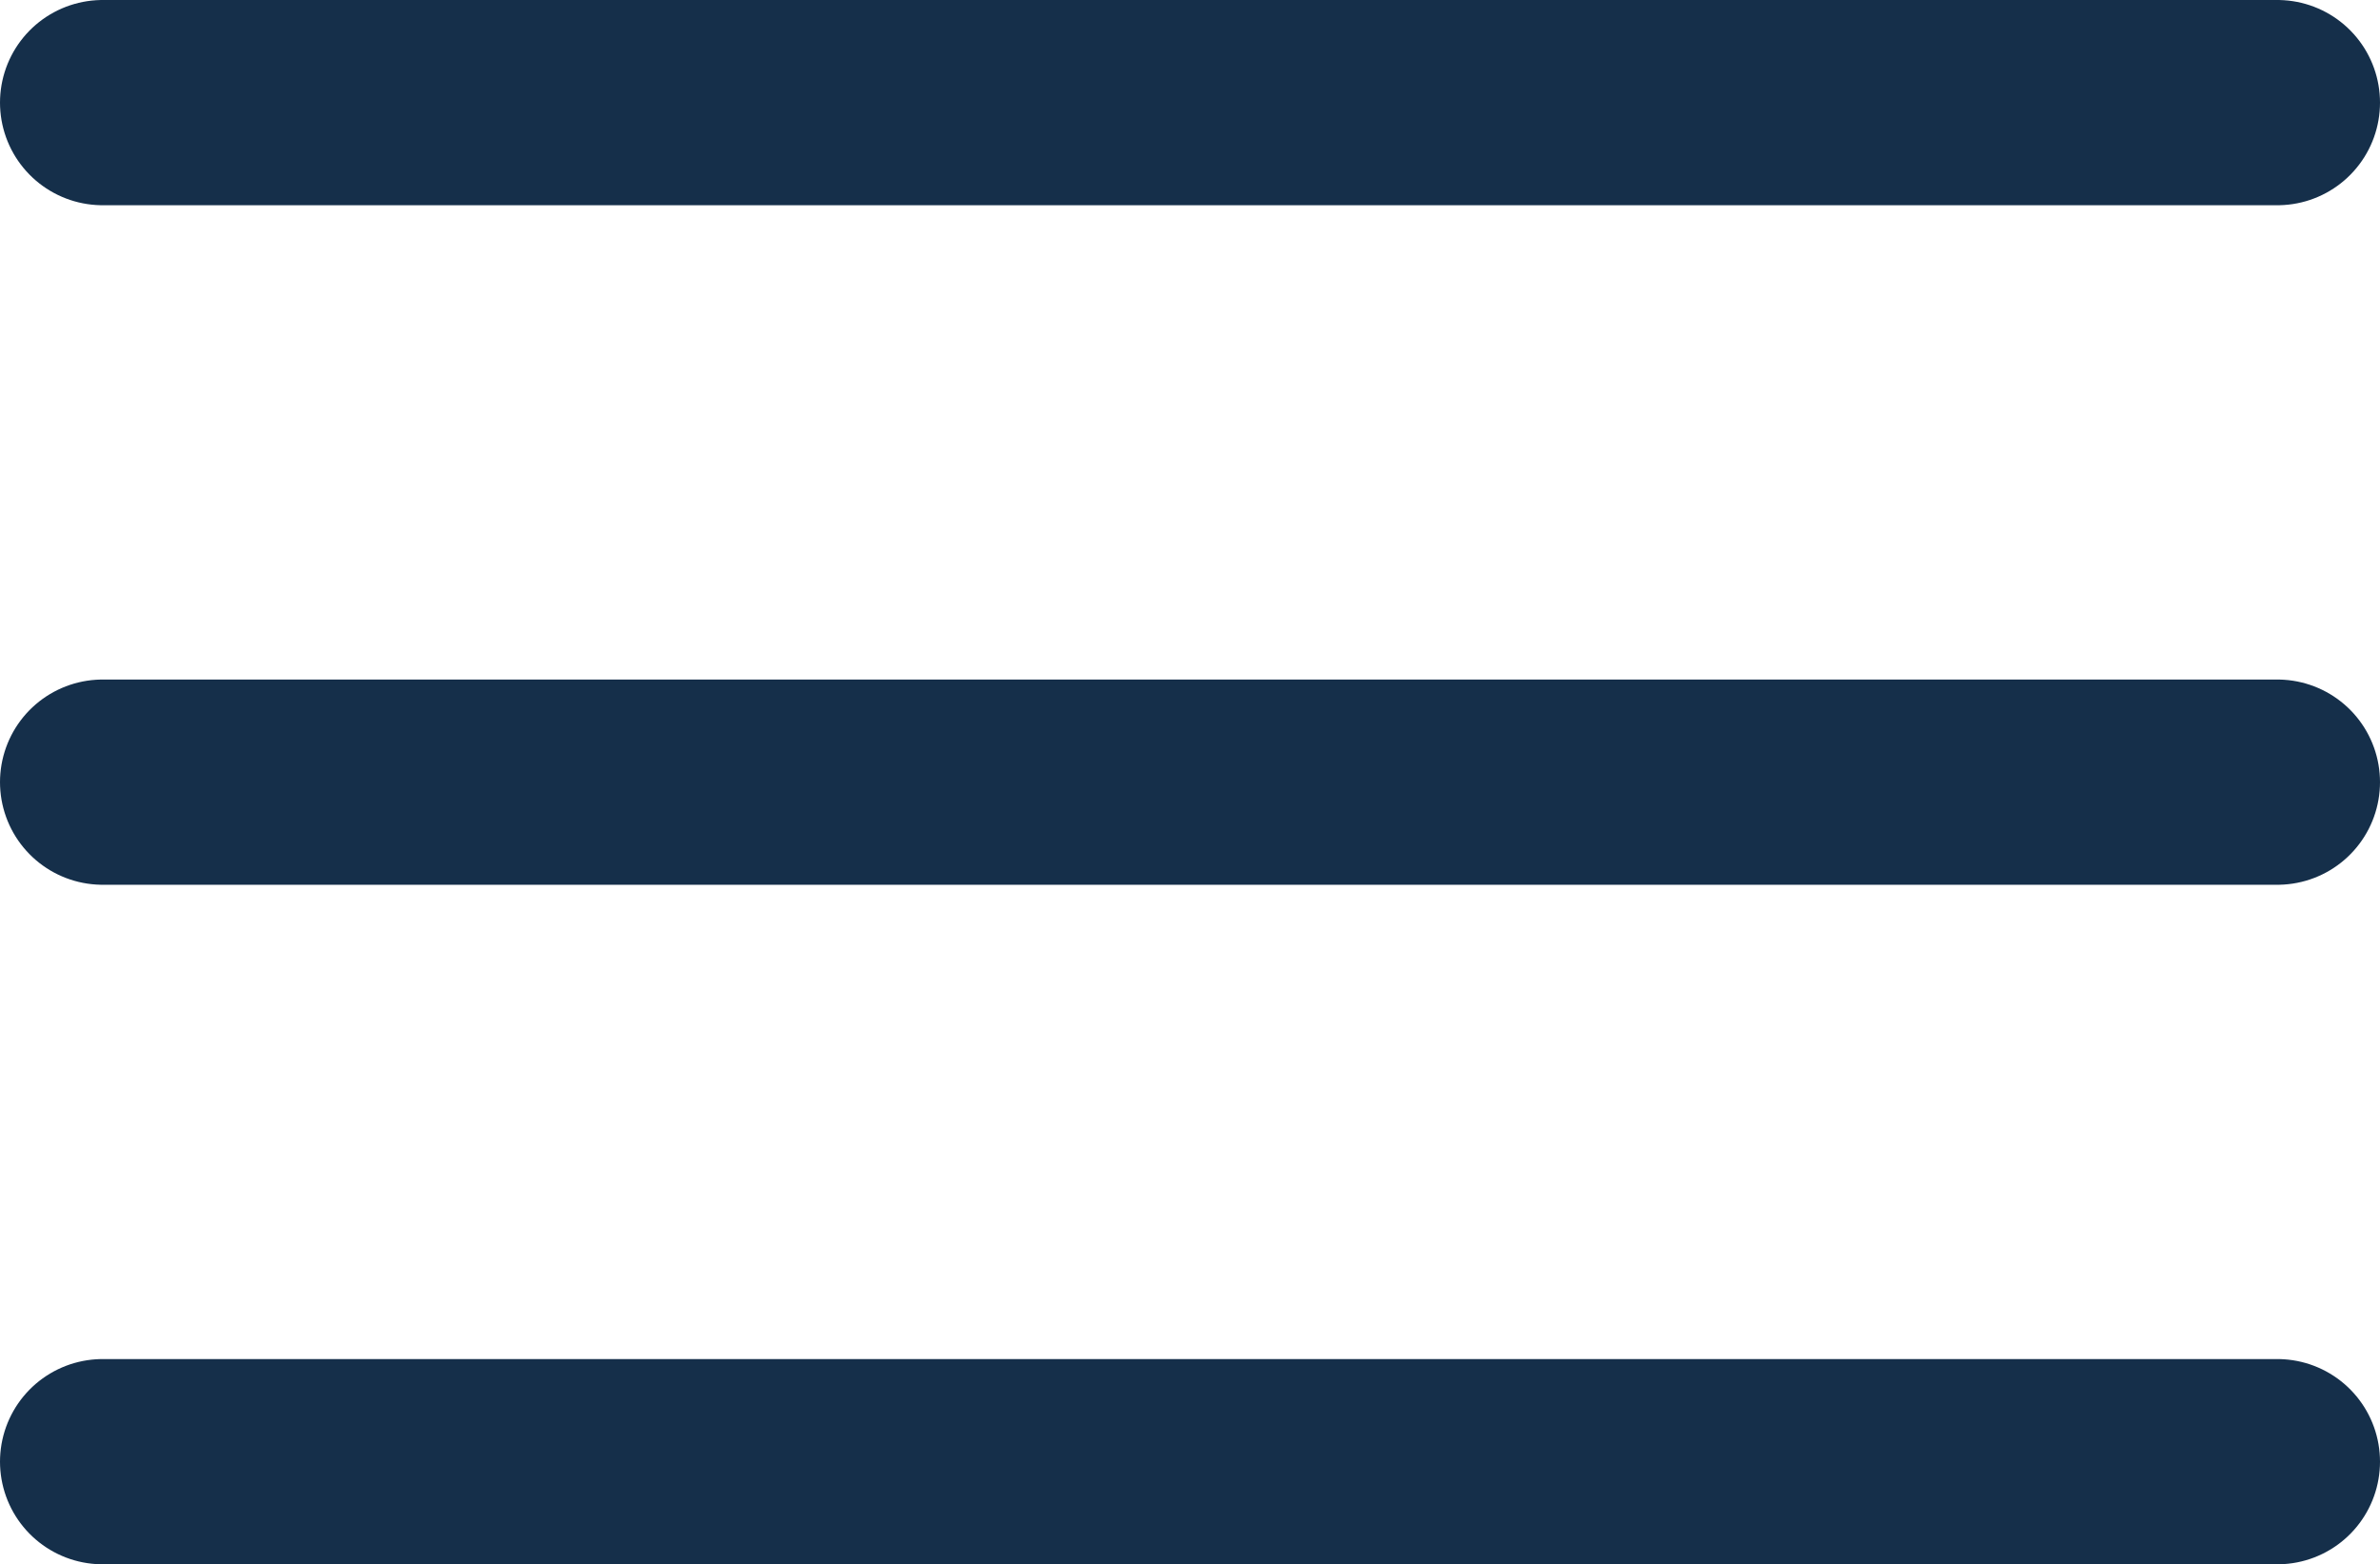
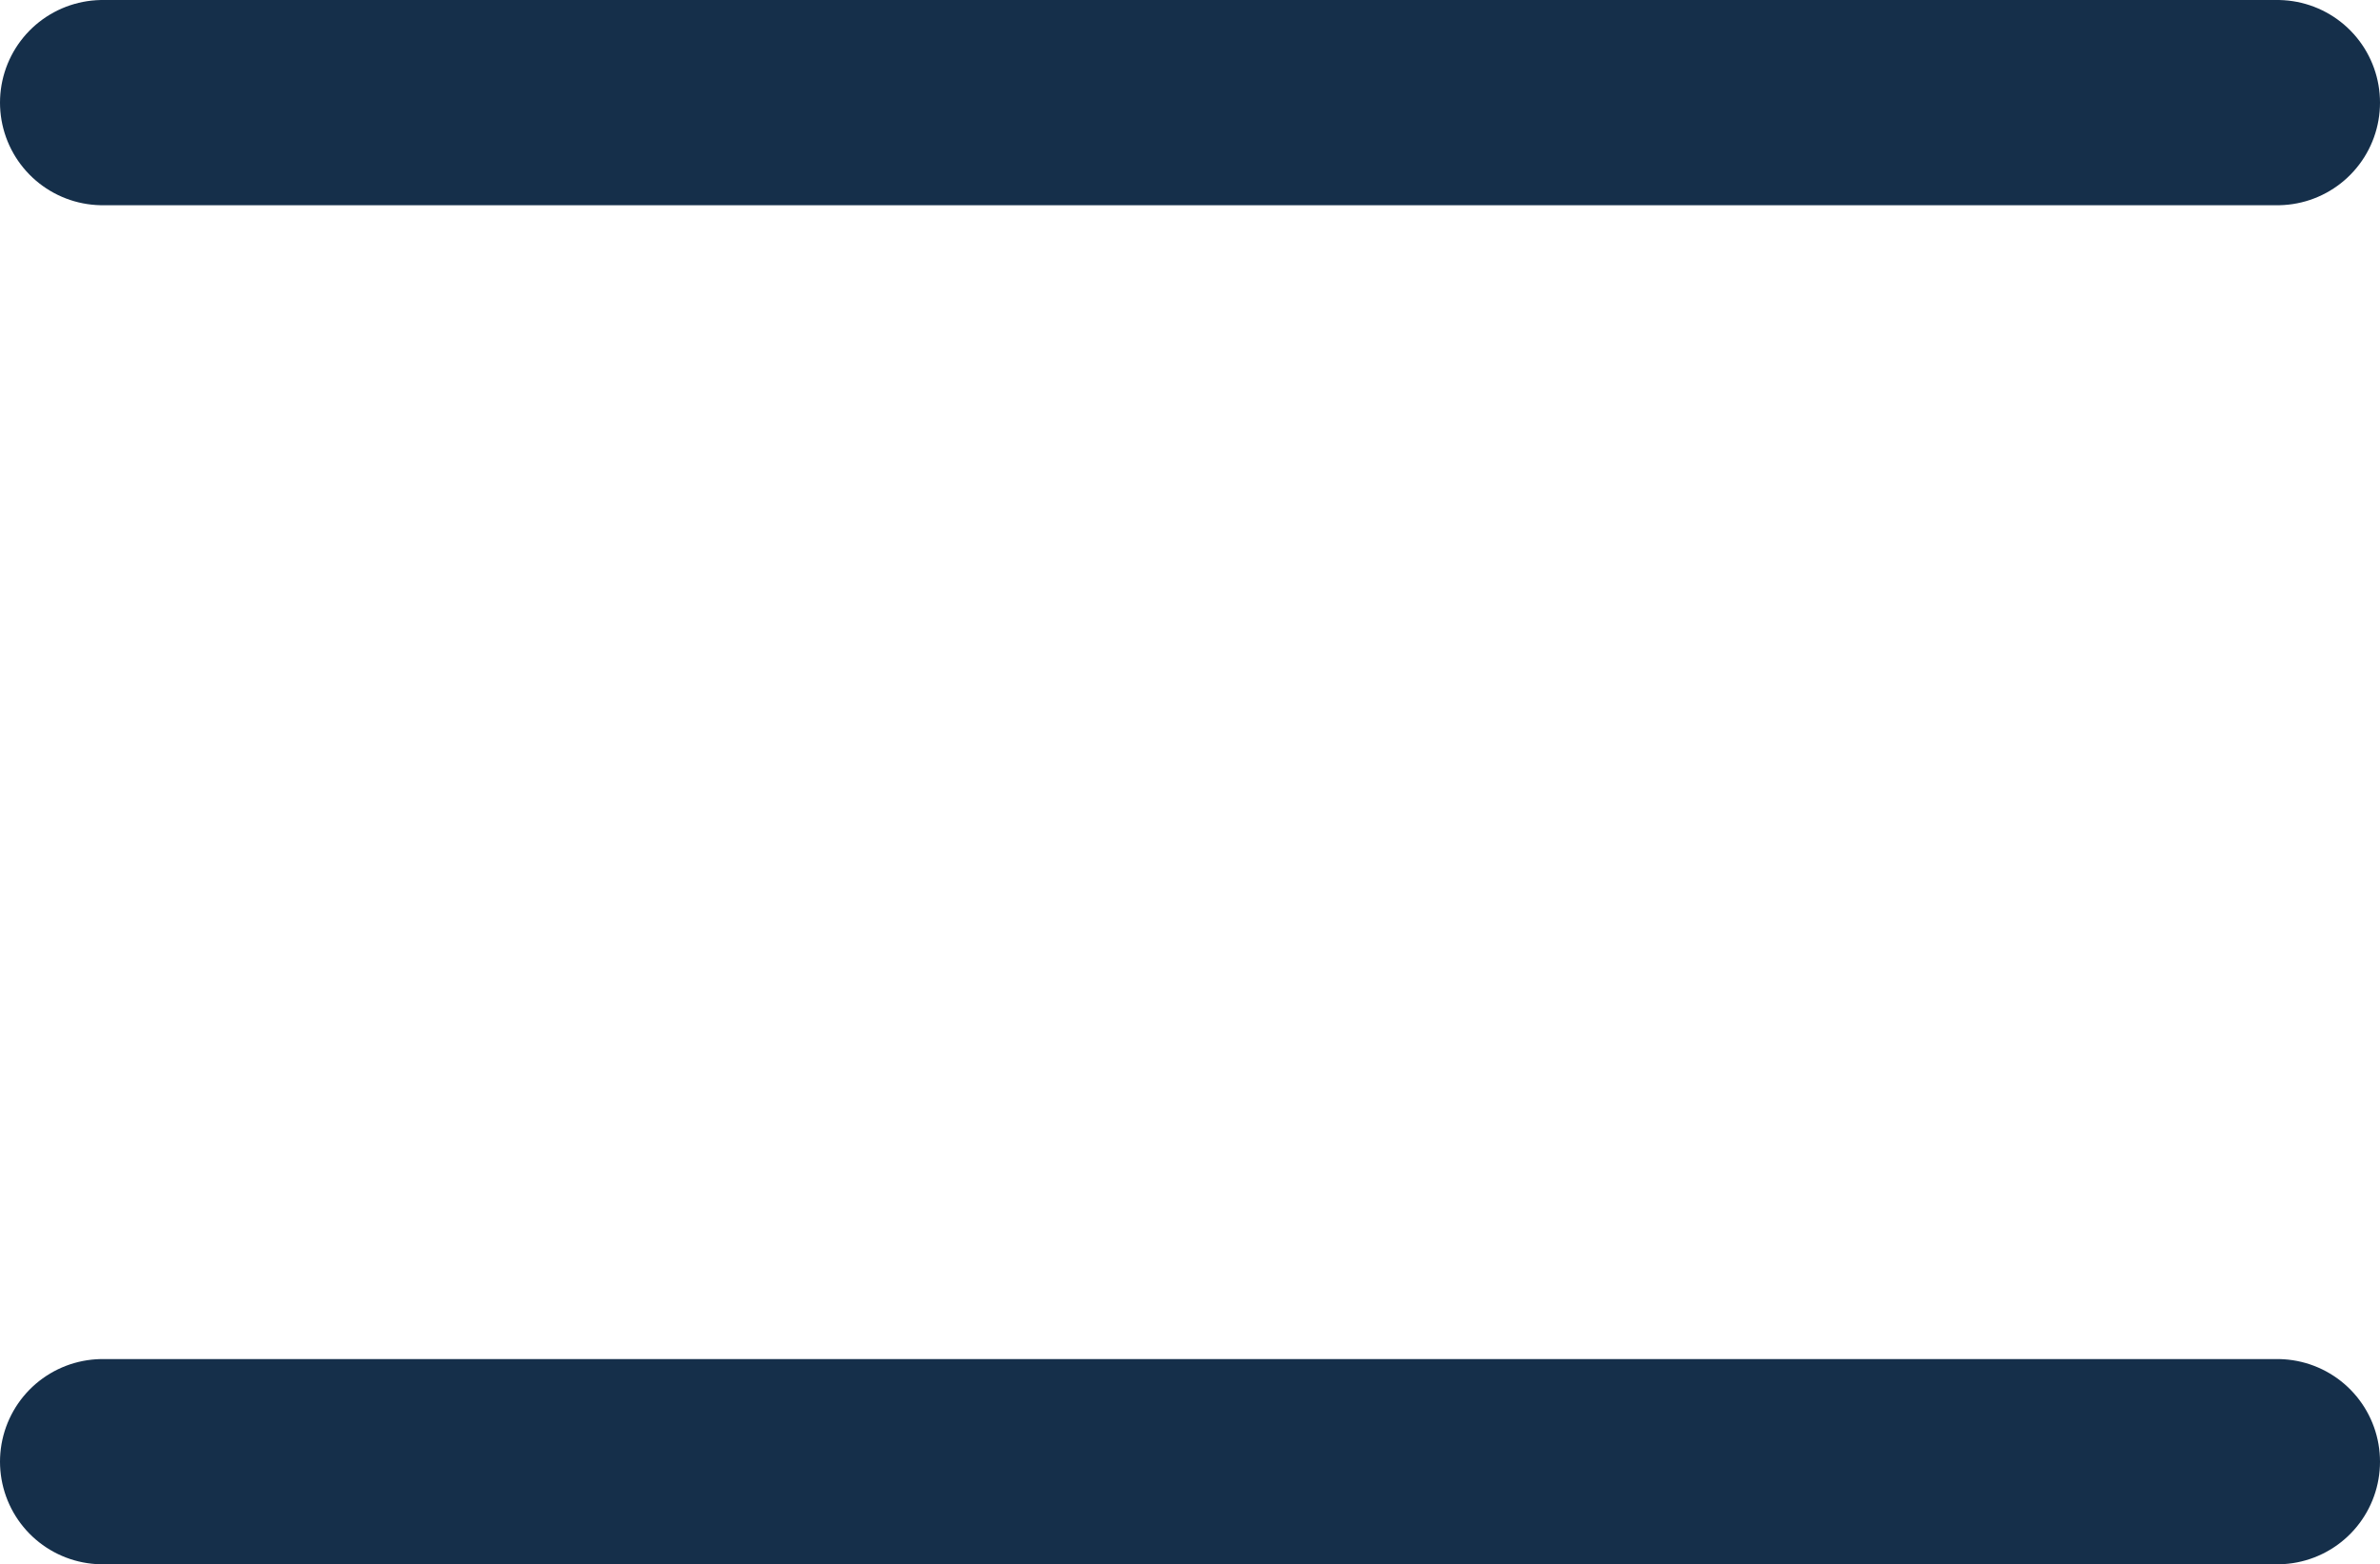
<svg xmlns="http://www.w3.org/2000/svg" width="23.191" height="15.244" viewBox="0 0 23.191 15.244">
  <g transform="translate(-29 -29.256)">
    <line x2="21.191" transform="translate(30 30.256)" fill="none" stroke="#152f4a" stroke-linecap="round" stroke-width="2" />
-     <line x2="21.191" transform="translate(30 36.878)" fill="none" stroke="#152f4a" stroke-linecap="round" stroke-width="2" />
    <line x2="21.191" transform="translate(30 43.5)" fill="none" stroke="#152f4a" stroke-linecap="round" stroke-width="2" />
  </g>
</svg>